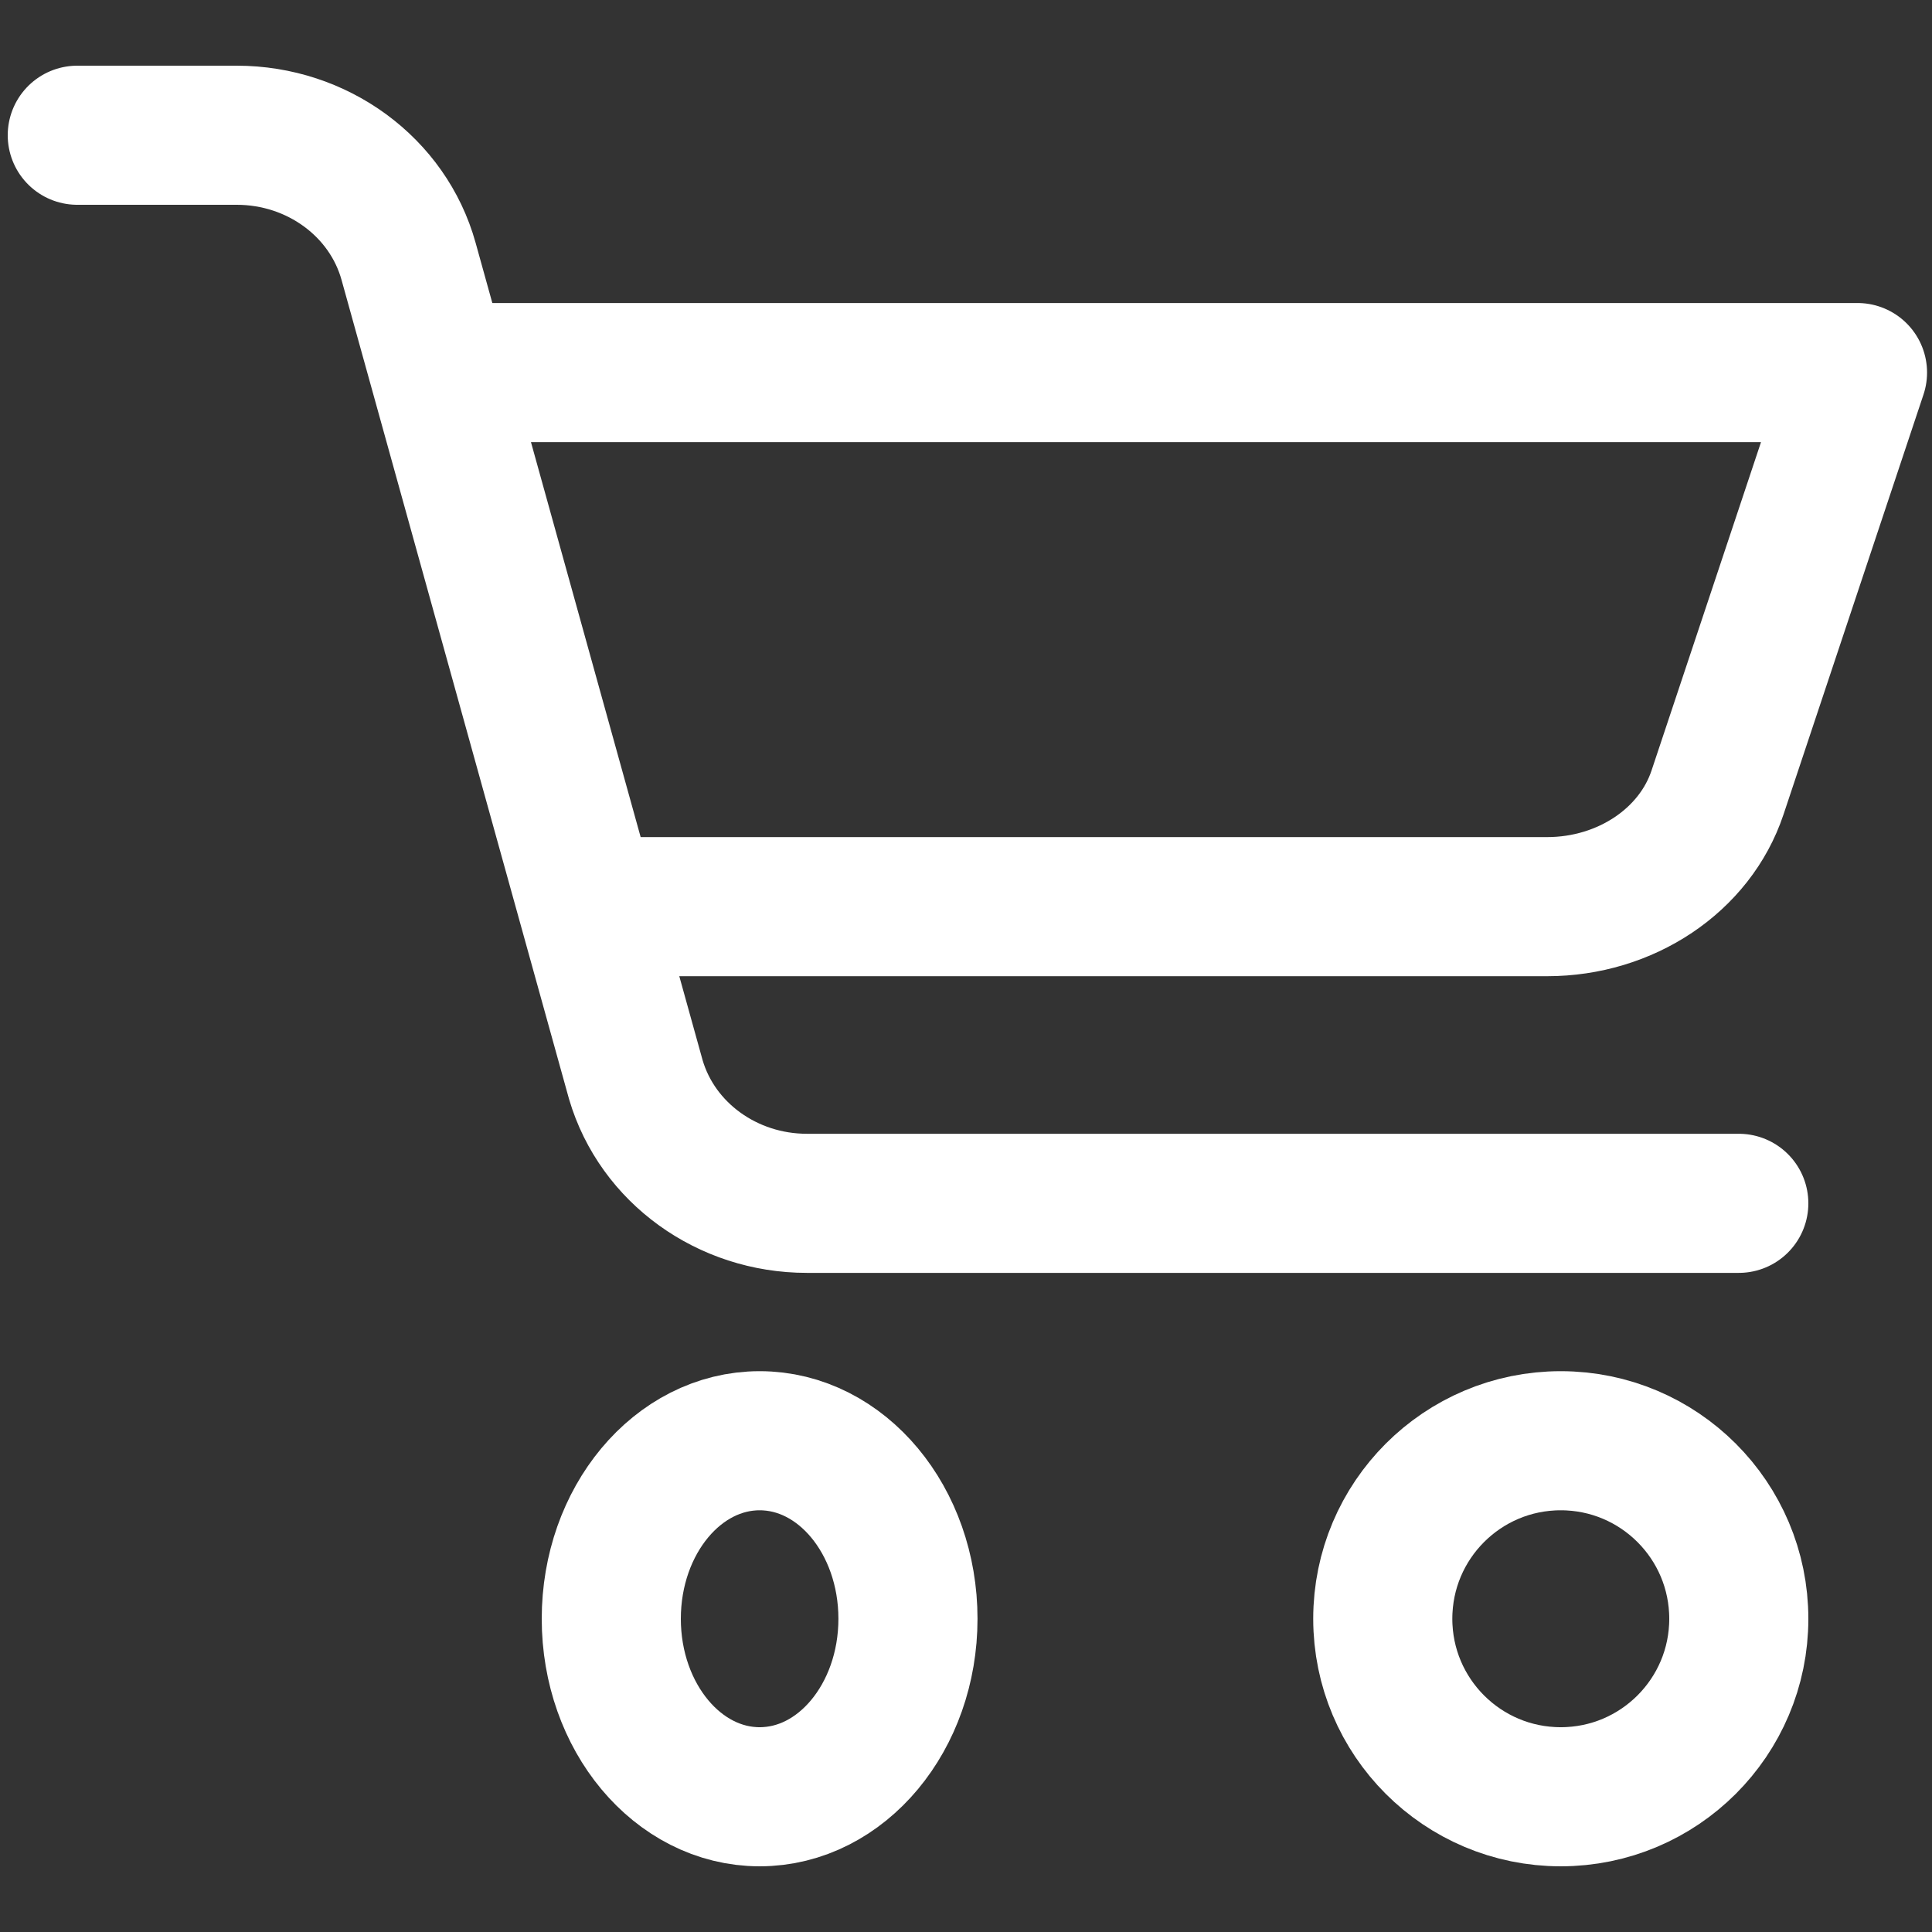
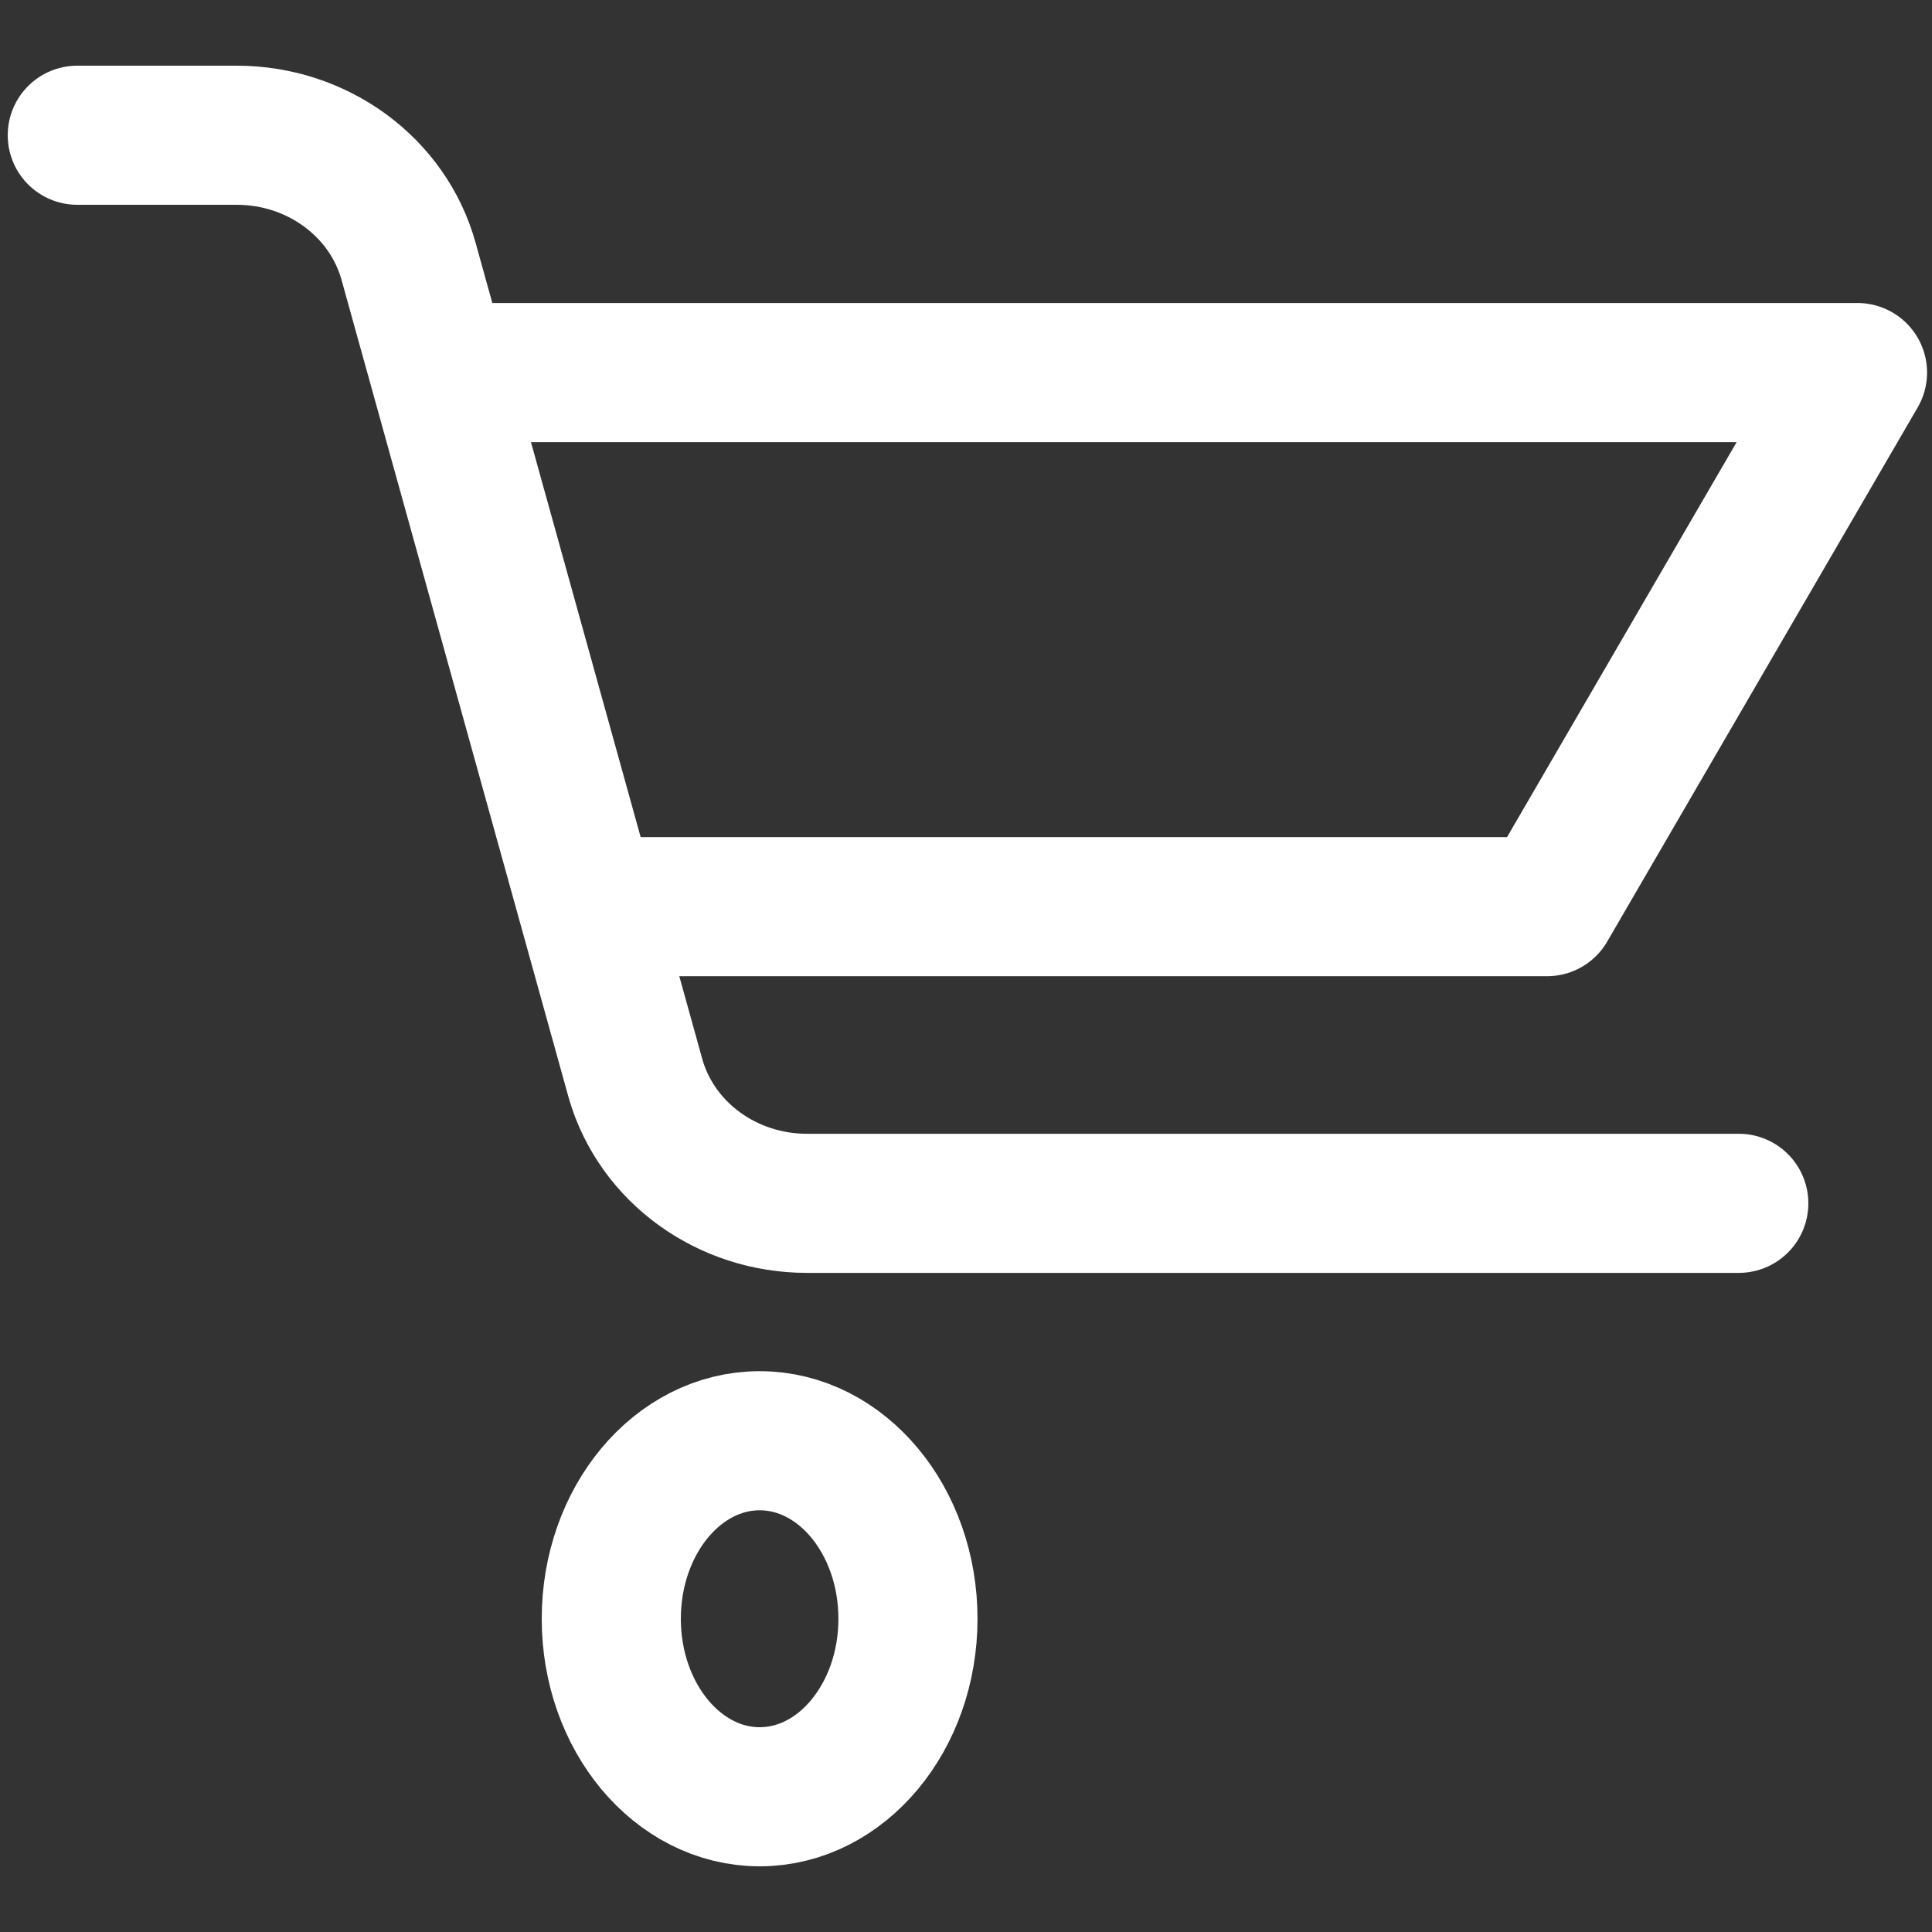
<svg xmlns="http://www.w3.org/2000/svg" width="25" height="25" viewBox="0 0 25 25" fill="none">
  <rect x="0" y="0" width="25" height="25" fill="#333333" stroke="none" />
  <path d="M1 1.75H3.063C4.107 1.75 5.02 2.42 5.287 3.382L8.228 13.972C8.507 14.918 9.412 15.571 10.441 15.571H22.5" stroke="white" stroke-width="1.8" stroke-linecap="round" stroke-linejoin="round" />
  <path d="M9.83 23.25C10.89 23.25 11.749 22.219 11.749 20.947C11.749 19.674 10.89 18.643 9.83 18.643C8.77 18.643 7.91 19.674 7.91 20.947C7.91 22.219 8.77 23.25 9.83 23.25Z" stroke="white" stroke-width="1.8" stroke-linecap="round" stroke-linejoin="round" />
-   <path d="M20.196 23.25C21.468 23.25 22.5 22.219 22.5 20.947C22.5 19.674 21.468 18.643 20.196 18.643C18.924 18.643 17.893 19.674 17.893 20.947C17.893 22.219 18.924 23.25 20.196 23.25Z" stroke="white" stroke-width="1.8" stroke-linecap="round" stroke-linejoin="round" />
-   <path d="M7.911 11.732H20.019C21.036 11.732 21.933 11.132 22.225 10.254L24.036 4.821H6.375" stroke="white" stroke-width="1.8" stroke-linecap="round" stroke-linejoin="round" />
+   <path d="M7.911 11.732H20.019L24.036 4.821H6.375" stroke="white" stroke-width="1.8" stroke-linecap="round" stroke-linejoin="round" />
</svg>